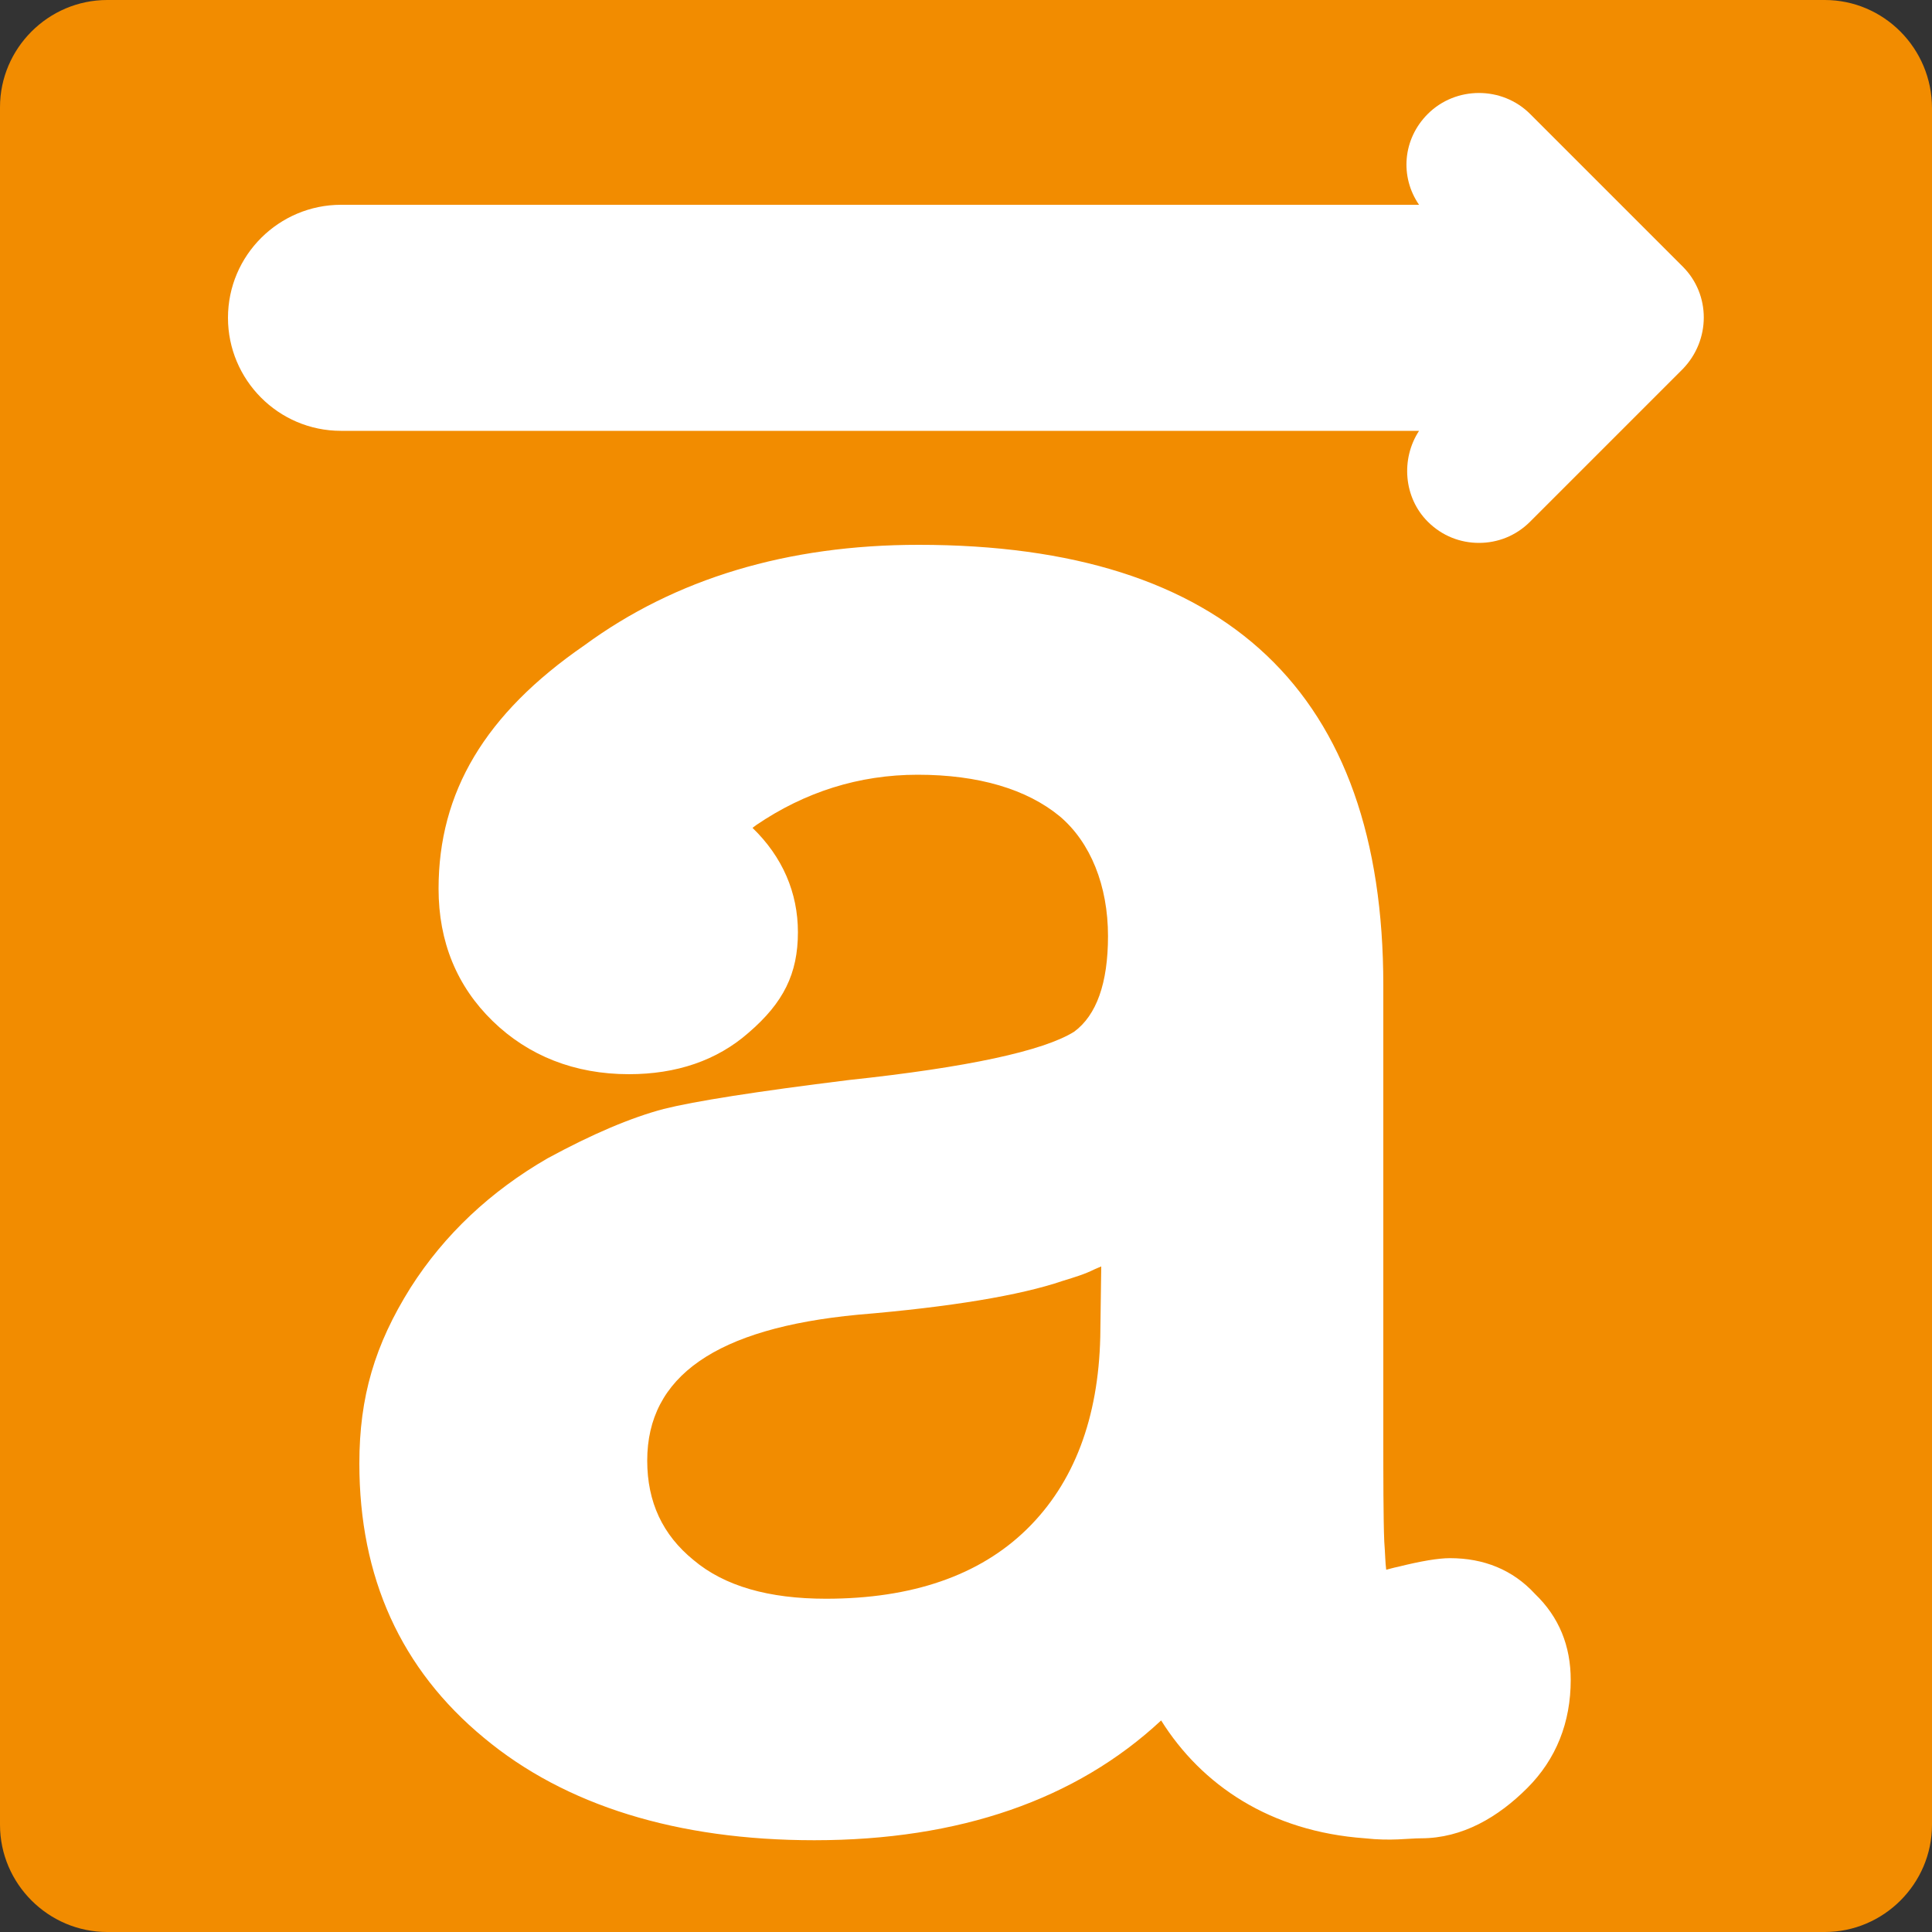
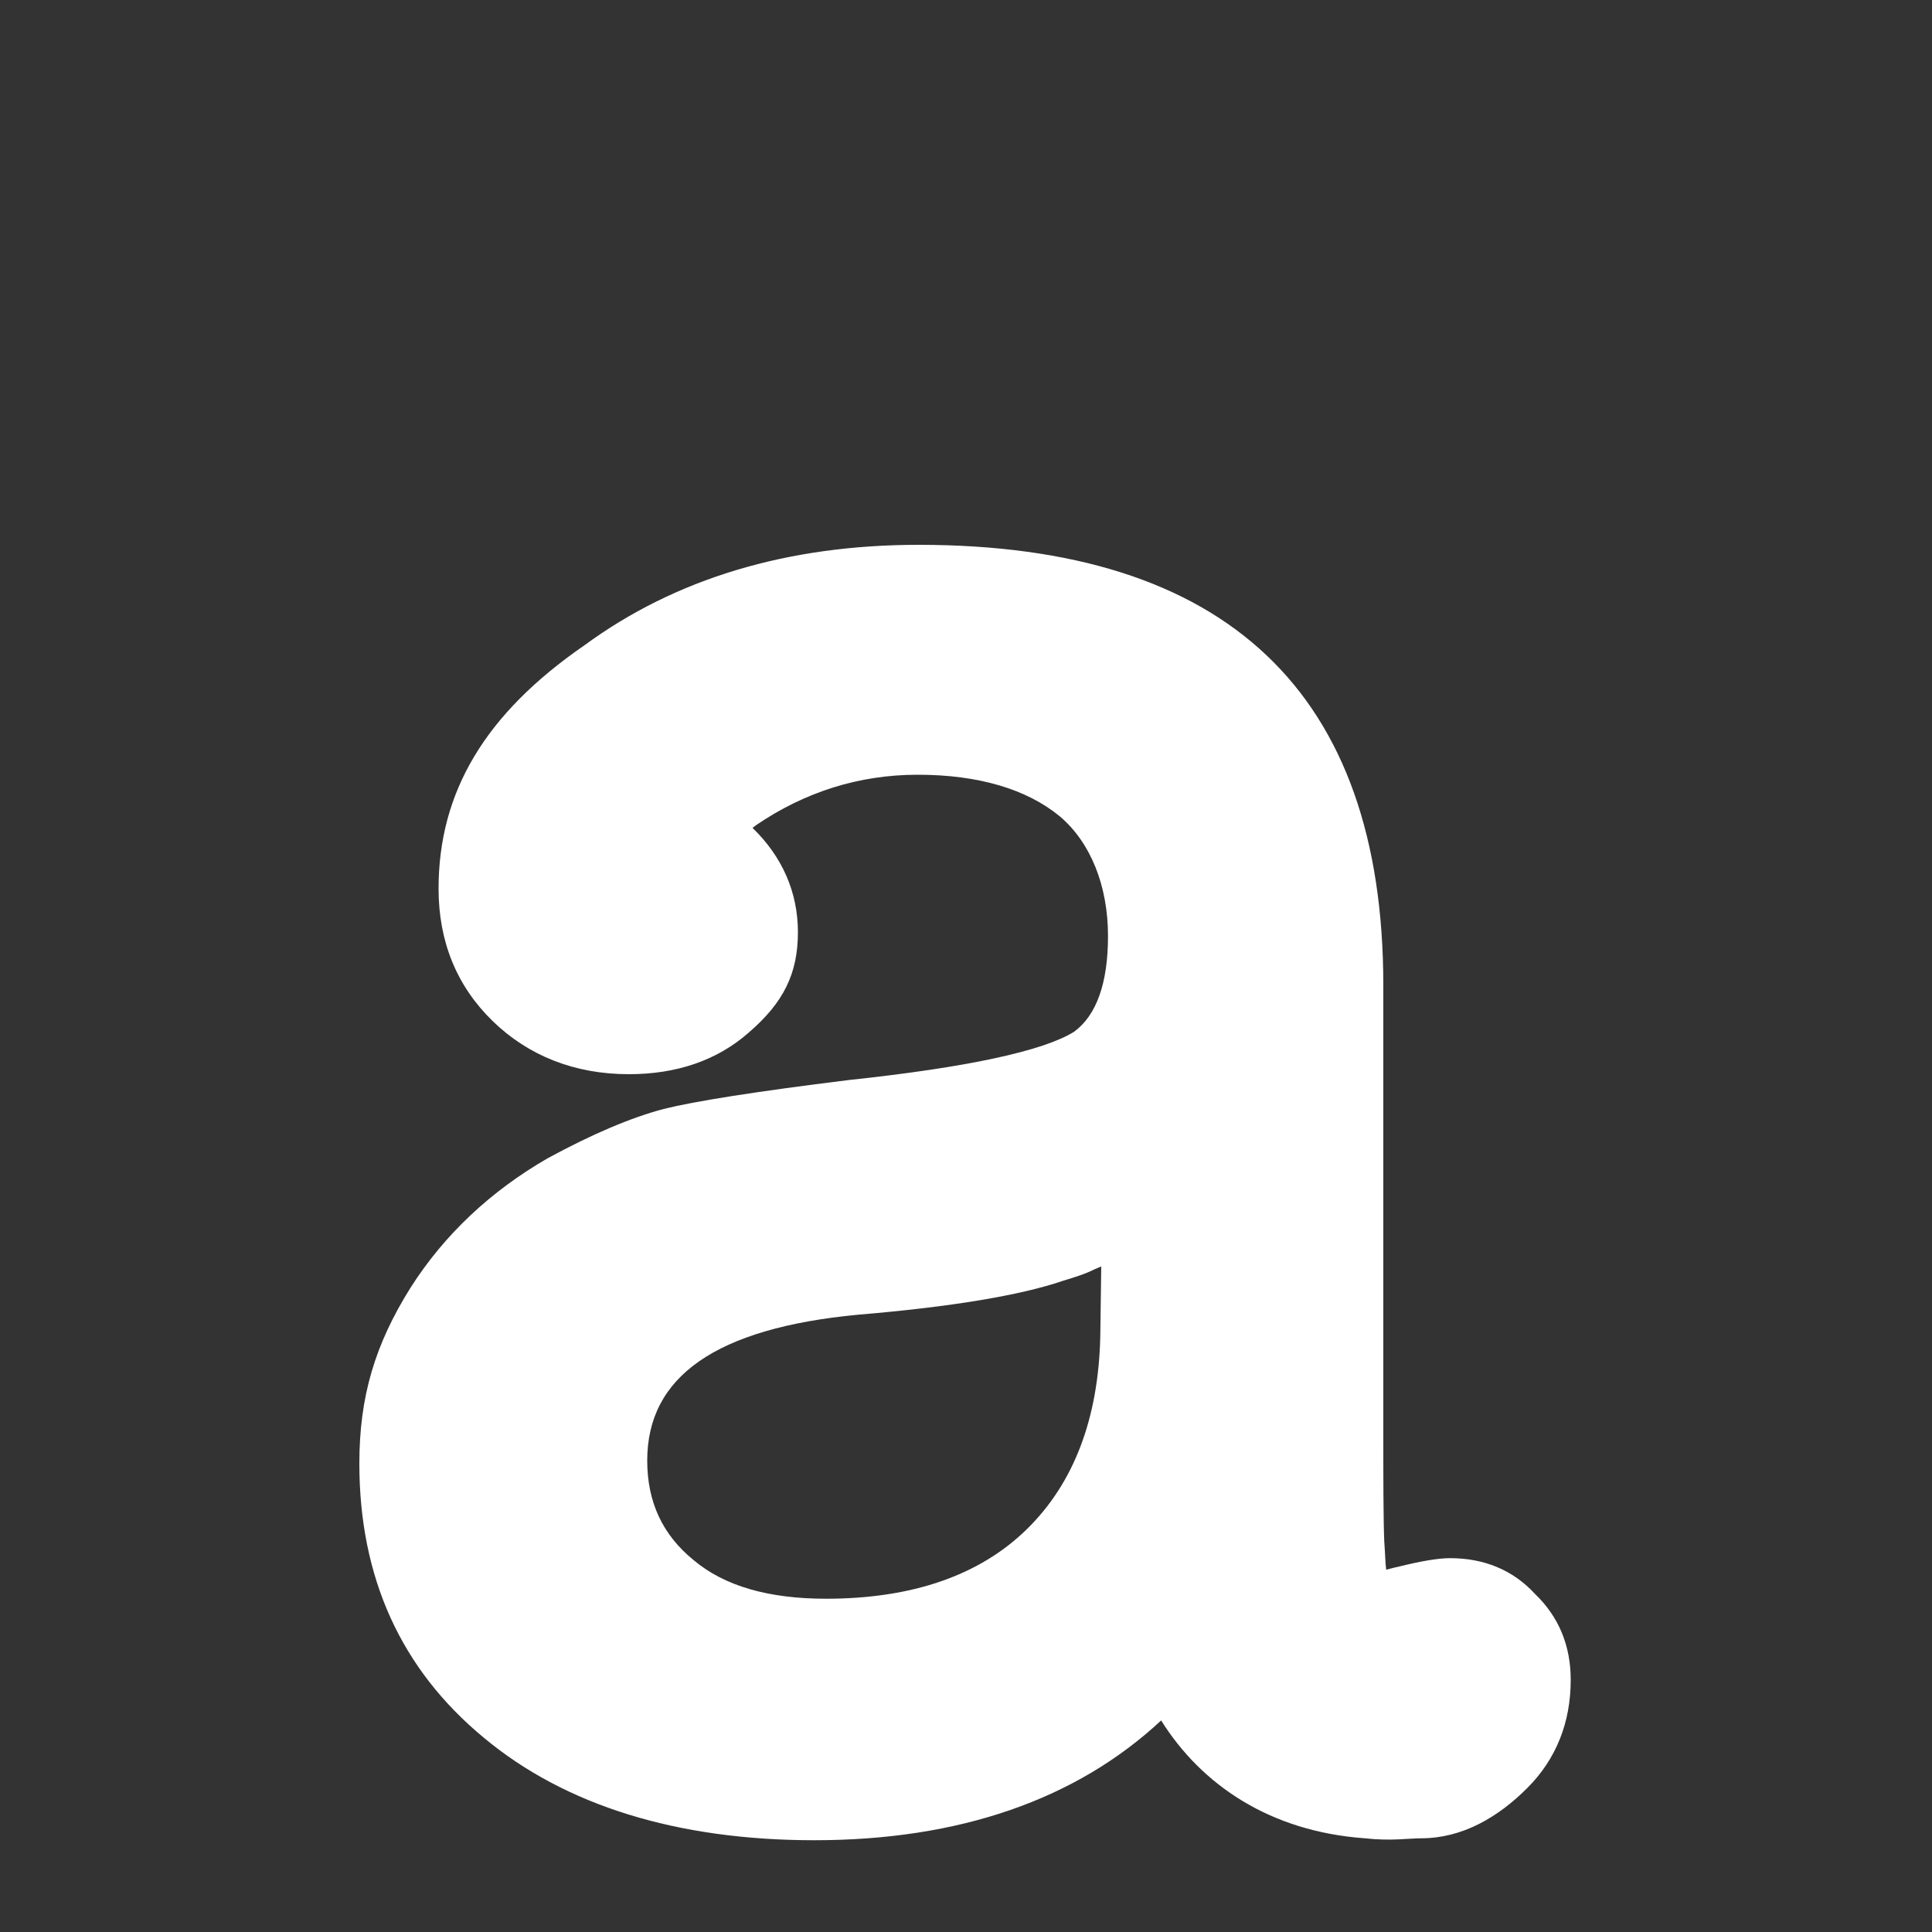
<svg xmlns="http://www.w3.org/2000/svg" version="1.1" id="Laag_1" x="0px" y="0px" viewBox="0 0 200 200" style="enable-background:new 0 0 200 200;" xml:space="preserve" width="150px" height="150px">
  <rect x="0" y="0" width="200" height="200" fill="#333333" stroke="none" />
  <style type="text/css">
	.st0{fill:#F28C00;}
	.st1{fill:#FFFFFF;}
</style>
-   <path class="st0" d="M188.9,0H11.1C5,0,0,5,0,11.1v177.8C0,195,5,200,11.1,200h6.7h171.1c6.1,0,11.1-5,11.1-11.1V17.8v-6.6  C200,5,195,0,188.9,0z" />
  <g>
    <g>
      <path class="st1" d="M150.1,161.3c-1.2,0-3,0.3-5.4,0.9c-0.5,0.1-0.8,0.2-1.2,0.3c-0.1-0.7-0.1-1.6-0.2-2.9    c-0.1-2.2-0.1-7.2-0.1-10.4V102c0-30.3-16.2-45.6-48.1-45.6c-13.6,0-25.2,3.5-34.6,10.4C50.2,73.9,45.4,82,45.4,92    c0,5.5,1.9,10.1,5.6,13.7c3.7,3.6,8.5,5.5,14.1,5.5c4.9,0,9.1-1.4,12.4-4.3c3.6-3.1,5.1-6.1,5.1-10.4c0-4.1-1.6-7.8-4.7-10.8    l0.4-0.3c5-3.4,10.6-5.2,16.7-5.2c6.3,0,11.3,1.5,14.7,4.3c3.2,2.7,5,7.2,5,12.4c0,4.9-1.2,8.2-3.5,9.9c-3.2,2-11.1,3.7-23.3,5    c-9.7,1.2-16,2.2-19.2,3c-3.4,0.9-7.4,2.6-12,5.1c-5.9,3.4-10.7,7.9-14.2,13.4c-3.7,5.9-5.3,11.3-5.3,18.2    c0,11.8,4.3,21.3,12.9,28.4c8.4,7,20,10.6,34.2,10.6c15,0,27.1-4.2,35.9-12.4c4.2,6.7,11.3,11.5,21.1,12.2c2.7,0.3,4.5,0,5.8,0    c4.3,0,8-2.2,11-5.2c3-3,4.5-6.8,4.5-11.2c0-3.5-1.2-6.5-3.7-8.9C156.6,162.5,153.6,161.3,150.1,161.3z M113.9,138.4    c-0.2,8.4-2.7,15.1-7.6,19.9c-4.9,4.8-11.9,7.2-20.8,7.2c-5.9,0-10.5-1.3-13.7-4c-3.2-2.6-4.8-6-4.8-10.3    c0-8.7,7.1-13.7,21.8-15.1c9.6-0.8,16.8-2,21.2-3.5c1.3-0.4,2.3-0.7,3.3-1.2c0.2-0.1,0.5-0.2,0.7-0.3L113.9,138.4z" />
-       <path class="st1" d="M174.2,27.6l-15.8-15.8c-2.9-2.9-7.7-2.9-10.6,0c-2.6,2.6-2.9,6.5-0.9,9.4H35.3c-6.4,0-11.7,5.2-11.7,11.7    c0,6.4,5.2,11.7,11.7,11.7h111.6c-1.9,2.9-1.6,6.9,0.9,9.4c1.5,1.5,3.4,2.2,5.3,2.2s3.8-0.7,5.3-2.2l15.8-15.8    C177.1,35.2,177.1,30.5,174.2,27.6z" />
    </g>
  </g>
</svg>